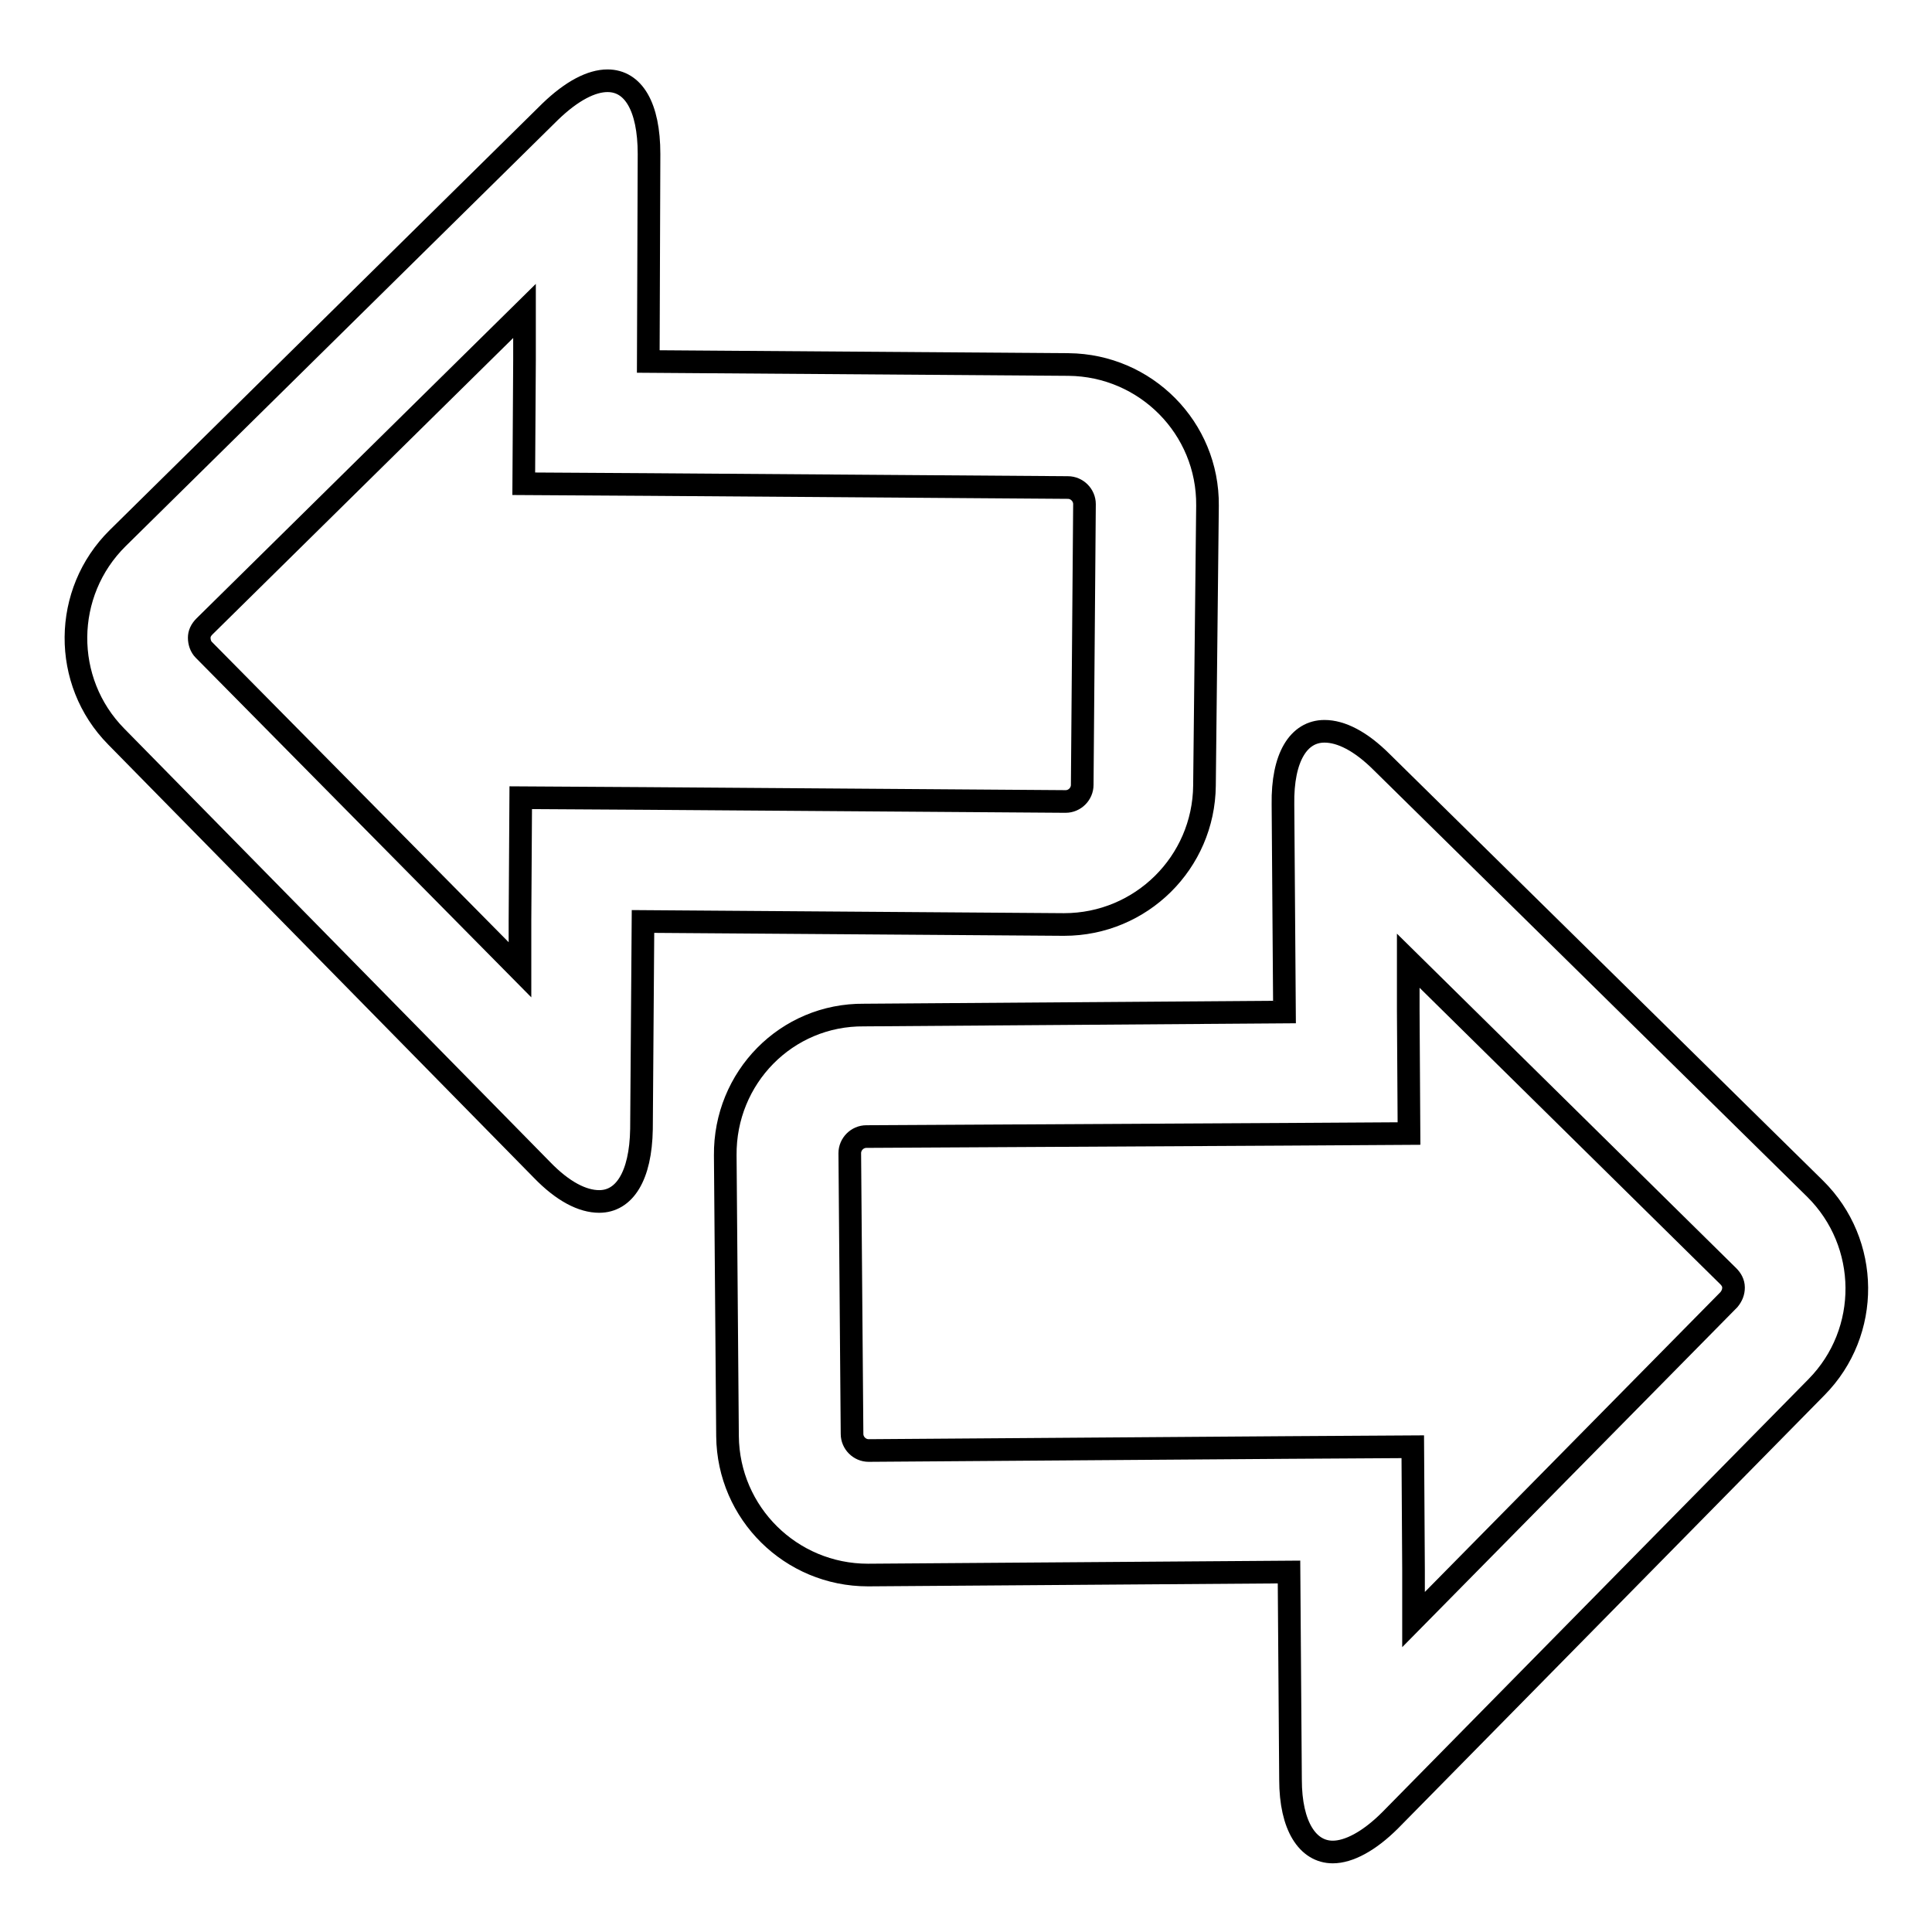
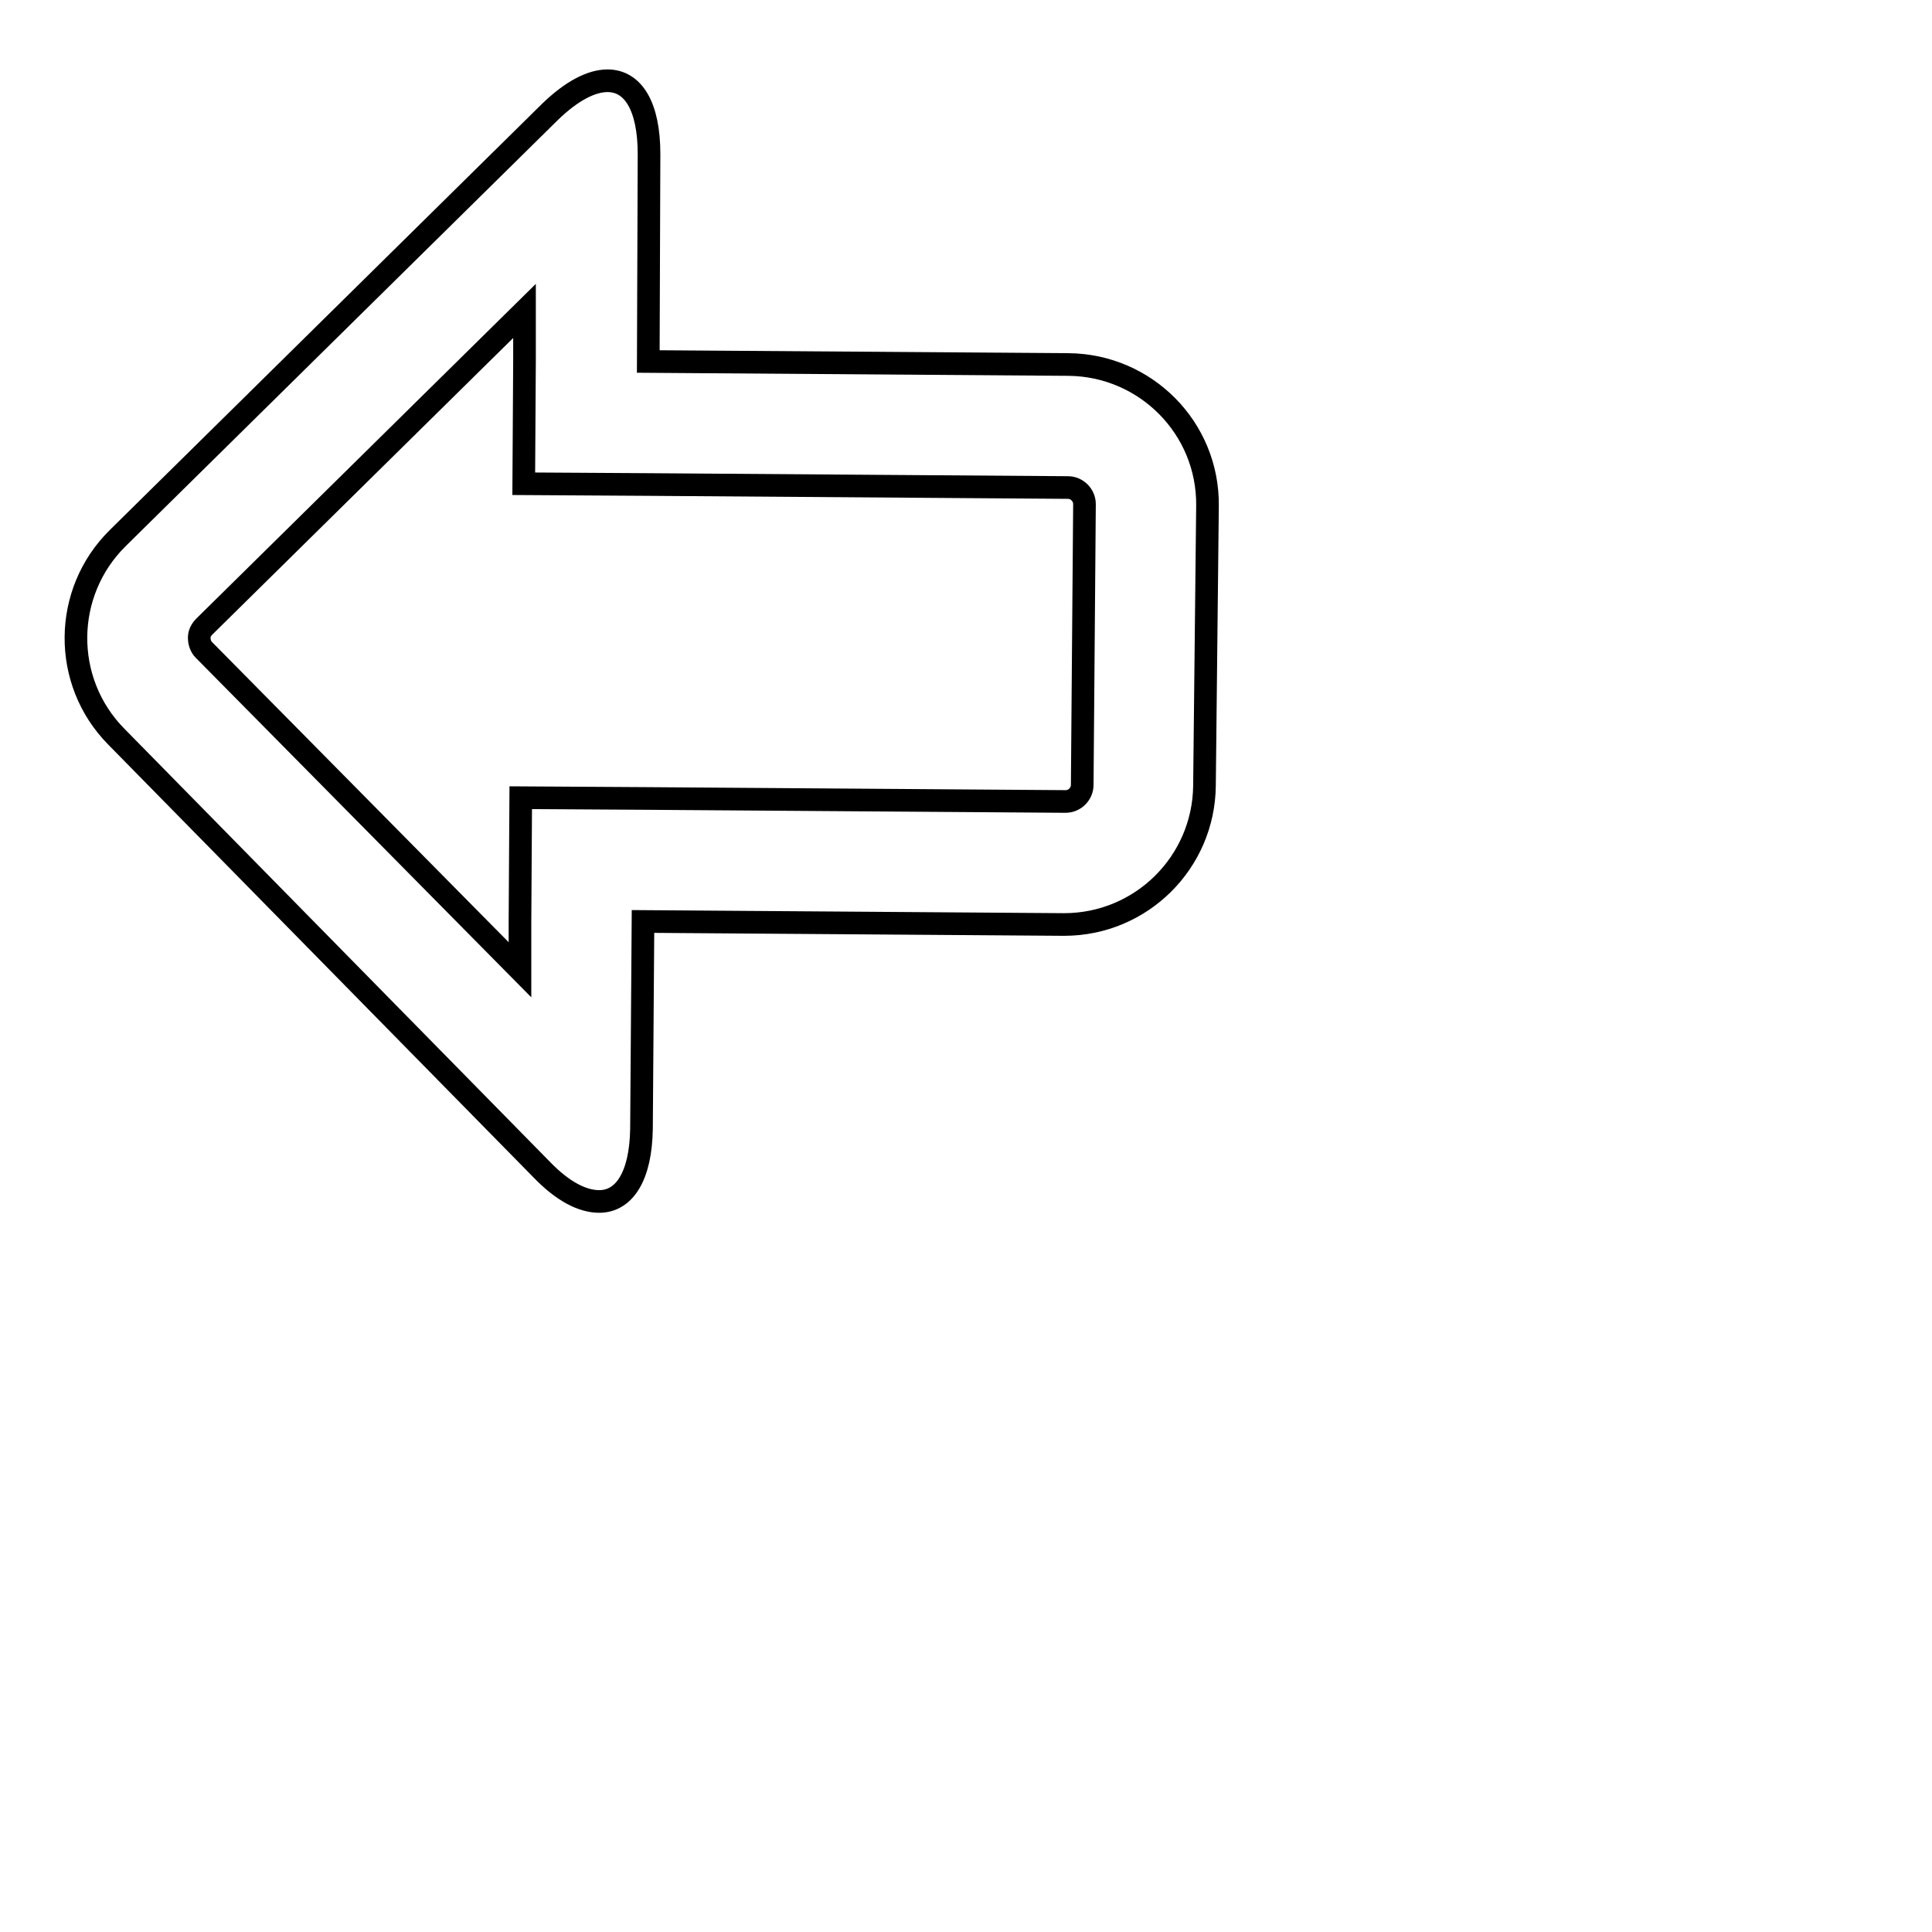
<svg xmlns="http://www.w3.org/2000/svg" version="1.1" x="0px" y="0px" viewBox="0 0 256 256" enable-background="new 0 0 256 256" xml:space="preserve">
  <g>
    <g>
      <g>
        <path stroke-width="3" fill-opacity="0" stroke="#000000" d="M71.8,155c2.8,2.9,5.4,4.2,7.6,4.2c3.3,0,5.5-3.3,5.6-9.6l0.2-27.5l55.7,0.4c0,0,0.1,0,0.1,0c10.2,0,18.5-8.2,18.6-18.4L160,67c0.1-10.3-8.2-18.6-18.4-18.7l-55.7-0.4L86,20.4c0-6.3-2.1-9.7-5.5-9.7c-2.1,0-4.7,1.3-7.6,4.1L15.6,71.3c-7.3,7.2-7.4,19-0.2,26.3L71.8,155z M27.1,83l42.4-41.8l0,6.5l-0.1,16.4l16.4,0.1l55.7,0.4c1.2,0,2.2,1,2.2,2.2l-0.3,37.2c0,1.2-1,2.2-2.2,2.2l-55.7-0.4L69,105.7L68.9,122l0,6.5L27,86.1c-0.4-0.4-0.6-1-0.6-1.6C26.4,84,26.6,83.5,27.1,83z" />
-         <path stroke-width="3" fill-opacity="0" stroke="#000000" d="M96.1,153.1l0.3,37.2c0.1,10.2,8.4,18.4,18.6,18.4c0,0,0.1,0,0.1,0l55.7-0.4l0.2,27.5c0,6.2,2.3,9.6,5.6,9.6c2.1,0,4.8-1.4,7.6-4.2l56.5-57.4c7.2-7.3,7.1-19.1-0.2-26.3l-57.4-56.5c-2.8-2.8-5.4-4.1-7.6-4.1c-3.4,0-5.6,3.4-5.5,9.7l0.2,27.5l-55.7,0.4C104.2,134.4,96,142.8,96.1,153.1z M170.3,150.3l16.4-0.1l-0.1-16.4l0-6.5l42.4,41.8c0.4,0.4,0.7,0.9,0.7,1.5c0,0.6-0.2,1.1-0.6,1.6l-41.8,42.4l0-6.5l-0.1-16.4l-16.4,0.1l-55.7,0.4c-1.2,0-2.2-1-2.2-2.2l-0.3-37.2c0-1.2,1-2.2,2.2-2.2L170.3,150.3z" />
      </g>
      <g />
      <g />
      <g />
      <g />
      <g />
      <g />
      <g />
      <g />
      <g />
      <g />
      <g />
      <g />
      <g />
      <g />
      <g />
    </g>
  </g>
</svg>